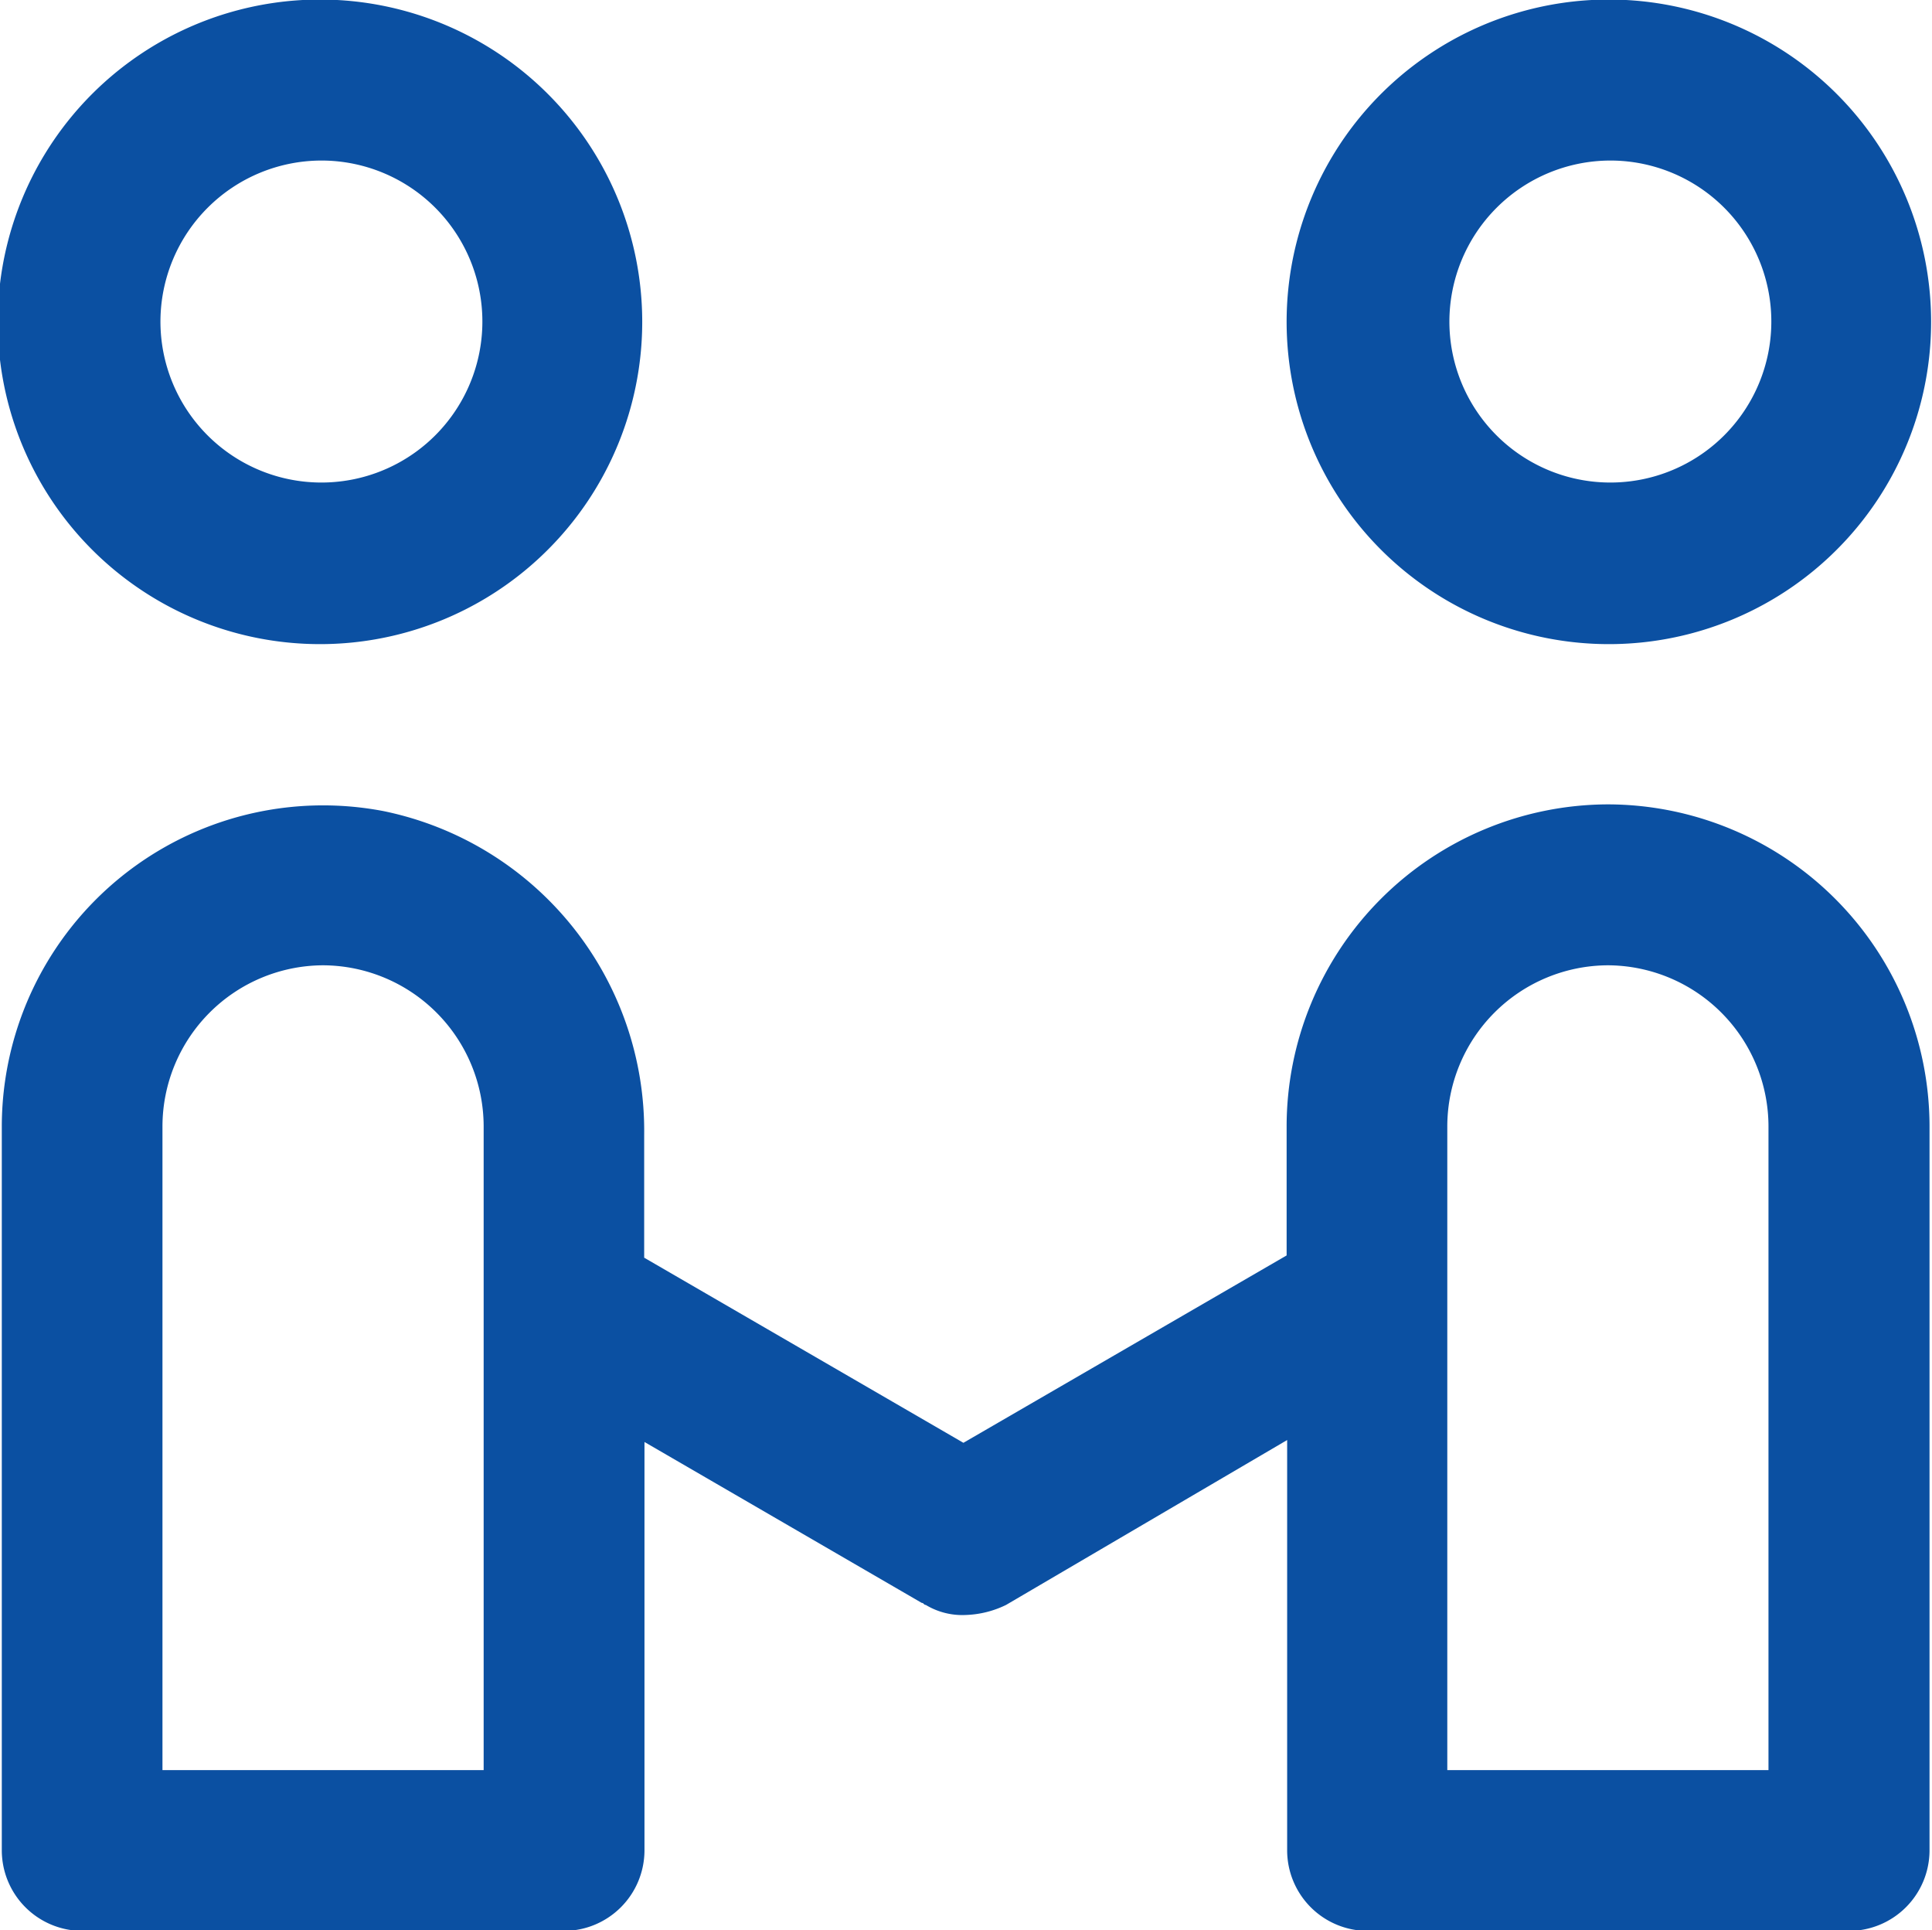
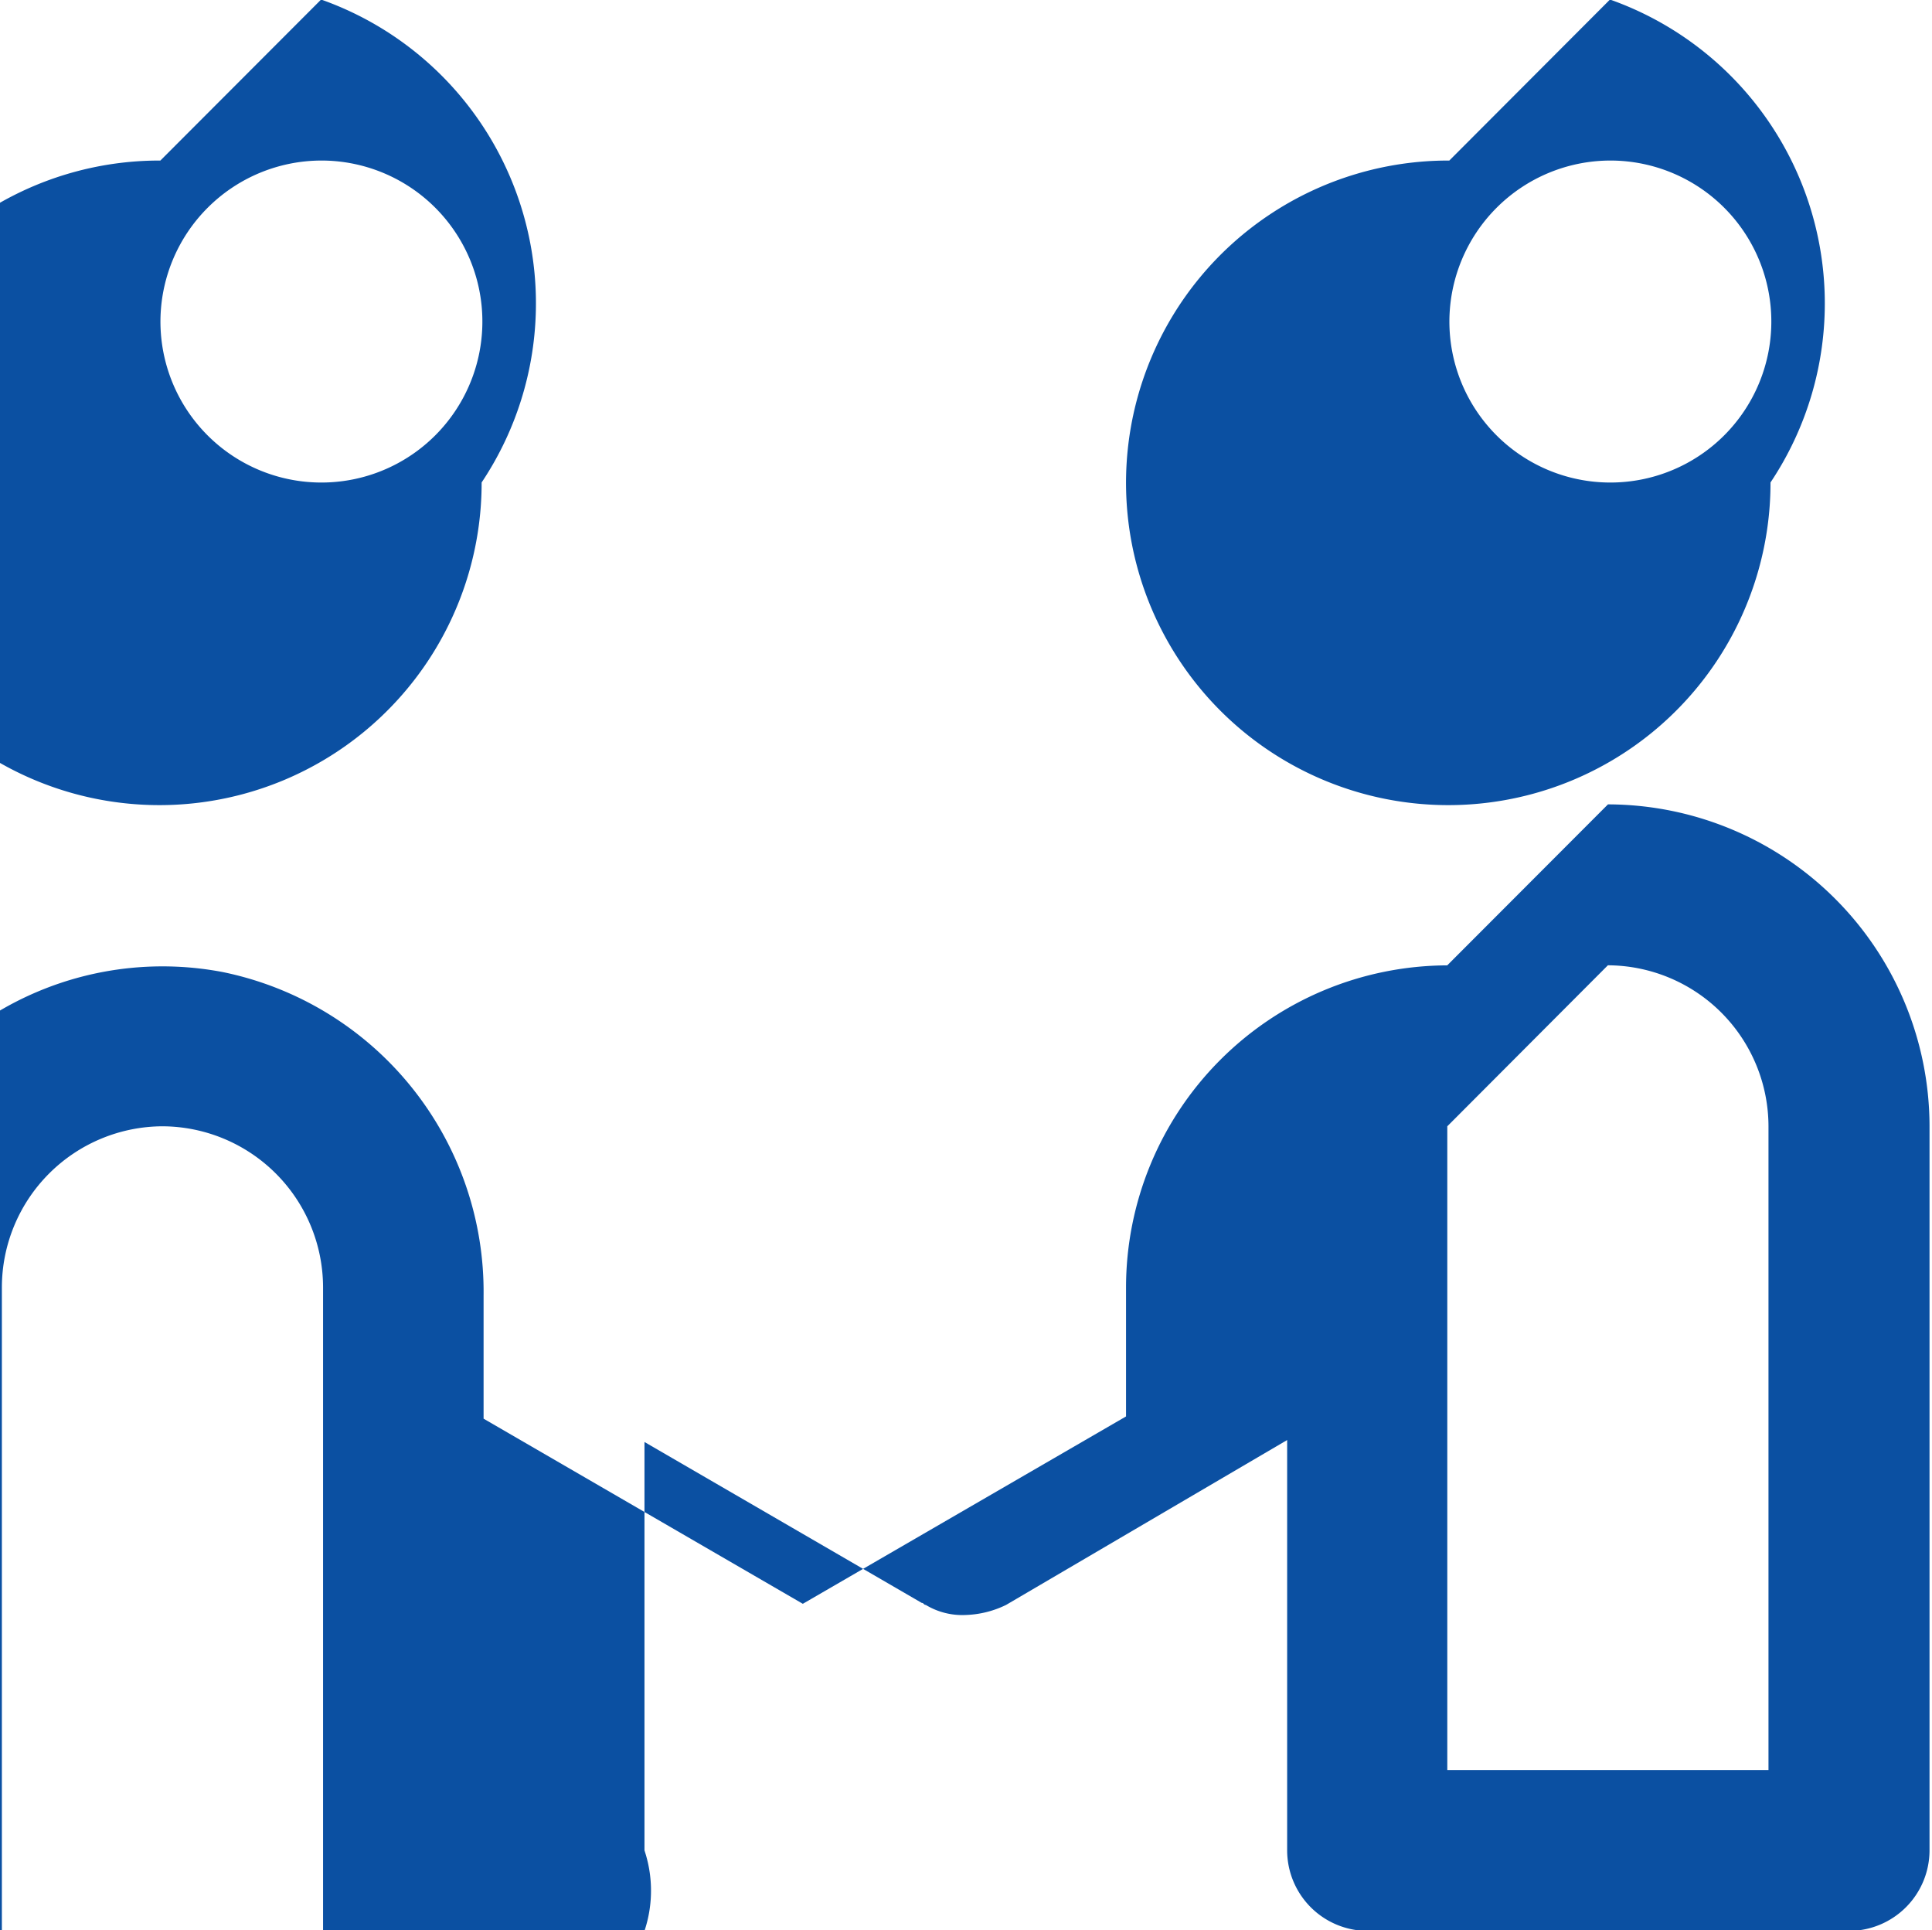
<svg xmlns="http://www.w3.org/2000/svg" width="25.781" height="25.75" viewBox="0 0 25.781 25.75">
  <defs>
    <style>
      .cls-1 {
        fill: #0b50a2;
        fill-rule: evenodd;
      }
    </style>
  </defs>
-   <path id="形状_8" data-name="形状 8" class="cls-1" d="M283.484,772.954a2.148,2.148,0,1,1-2.143,2.147,2.151,2.151,0,0,1,2.143-2.147m-17.2,0a2.148,2.148,0,1,1-2.143,2.147,2.151,2.151,0,0,1,2.143-2.147m17.172,10.737a2.152,2.152,0,0,1,2.143,2.148v8.59h-4.286v-8.59a2.152,2.152,0,0,1,2.143-2.148m-17.145,0a2.152,2.152,0,0,1,2.143,2.148v8.59h-4.286v-8.59a2.152,2.152,0,0,1,2.143-2.148m17.172-12.885a4.3,4.3,0,1,0,4.286,4.295A4.3,4.3,0,0,0,283.484,770.806Zm-17.2,0a4.3,4.3,0,1,0,4.287,4.295A4.3,4.3,0,0,0,266.285,770.806Zm17.172,10.738a4.3,4.3,0,0,0-4.286,4.3v1.718l-4.313,2.5-4.26-2.47v-1.637a4.354,4.354,0,0,0-3.482-4.322,4.288,4.288,0,0,0-5.09,4.214V795.5a1.076,1.076,0,0,0,1.071,1.074h6.43A1.076,1.076,0,0,0,270.6,795.5v-5.449l3.7,2.147c0.027,0,.027.027,0.054,0.027a0.943,0.943,0,0,0,.536.134,1.32,1.32,0,0,0,.535-0.134l3.751-2.2V795.5a1.076,1.076,0,0,0,1.071,1.074h6.43a1.076,1.076,0,0,0,1.071-1.074v-9.664A4.3,4.3,0,0,0,283.457,781.544Z" transform="translate(-262 -770.812)" />
+   <path id="形状_8" data-name="形状 8" class="cls-1" d="M283.484,772.954a2.148,2.148,0,1,1-2.143,2.147,2.151,2.151,0,0,1,2.143-2.147m-17.2,0a2.148,2.148,0,1,1-2.143,2.147,2.151,2.151,0,0,1,2.143-2.147m17.172,10.737a2.152,2.152,0,0,1,2.143,2.148v8.59h-4.286v-8.59m-17.145,0a2.152,2.152,0,0,1,2.143,2.148v8.59h-4.286v-8.59a2.152,2.152,0,0,1,2.143-2.148m17.172-12.885a4.3,4.3,0,1,0,4.286,4.295A4.3,4.3,0,0,0,283.484,770.806Zm-17.2,0a4.3,4.3,0,1,0,4.287,4.295A4.3,4.3,0,0,0,266.285,770.806Zm17.172,10.738a4.3,4.3,0,0,0-4.286,4.3v1.718l-4.313,2.5-4.26-2.47v-1.637a4.354,4.354,0,0,0-3.482-4.322,4.288,4.288,0,0,0-5.09,4.214V795.5a1.076,1.076,0,0,0,1.071,1.074h6.43A1.076,1.076,0,0,0,270.6,795.5v-5.449l3.7,2.147c0.027,0,.027.027,0.054,0.027a0.943,0.943,0,0,0,.536.134,1.32,1.32,0,0,0,.535-0.134l3.751-2.2V795.5a1.076,1.076,0,0,0,1.071,1.074h6.43a1.076,1.076,0,0,0,1.071-1.074v-9.664A4.3,4.3,0,0,0,283.457,781.544Z" transform="translate(-262 -770.812)" />
</svg>